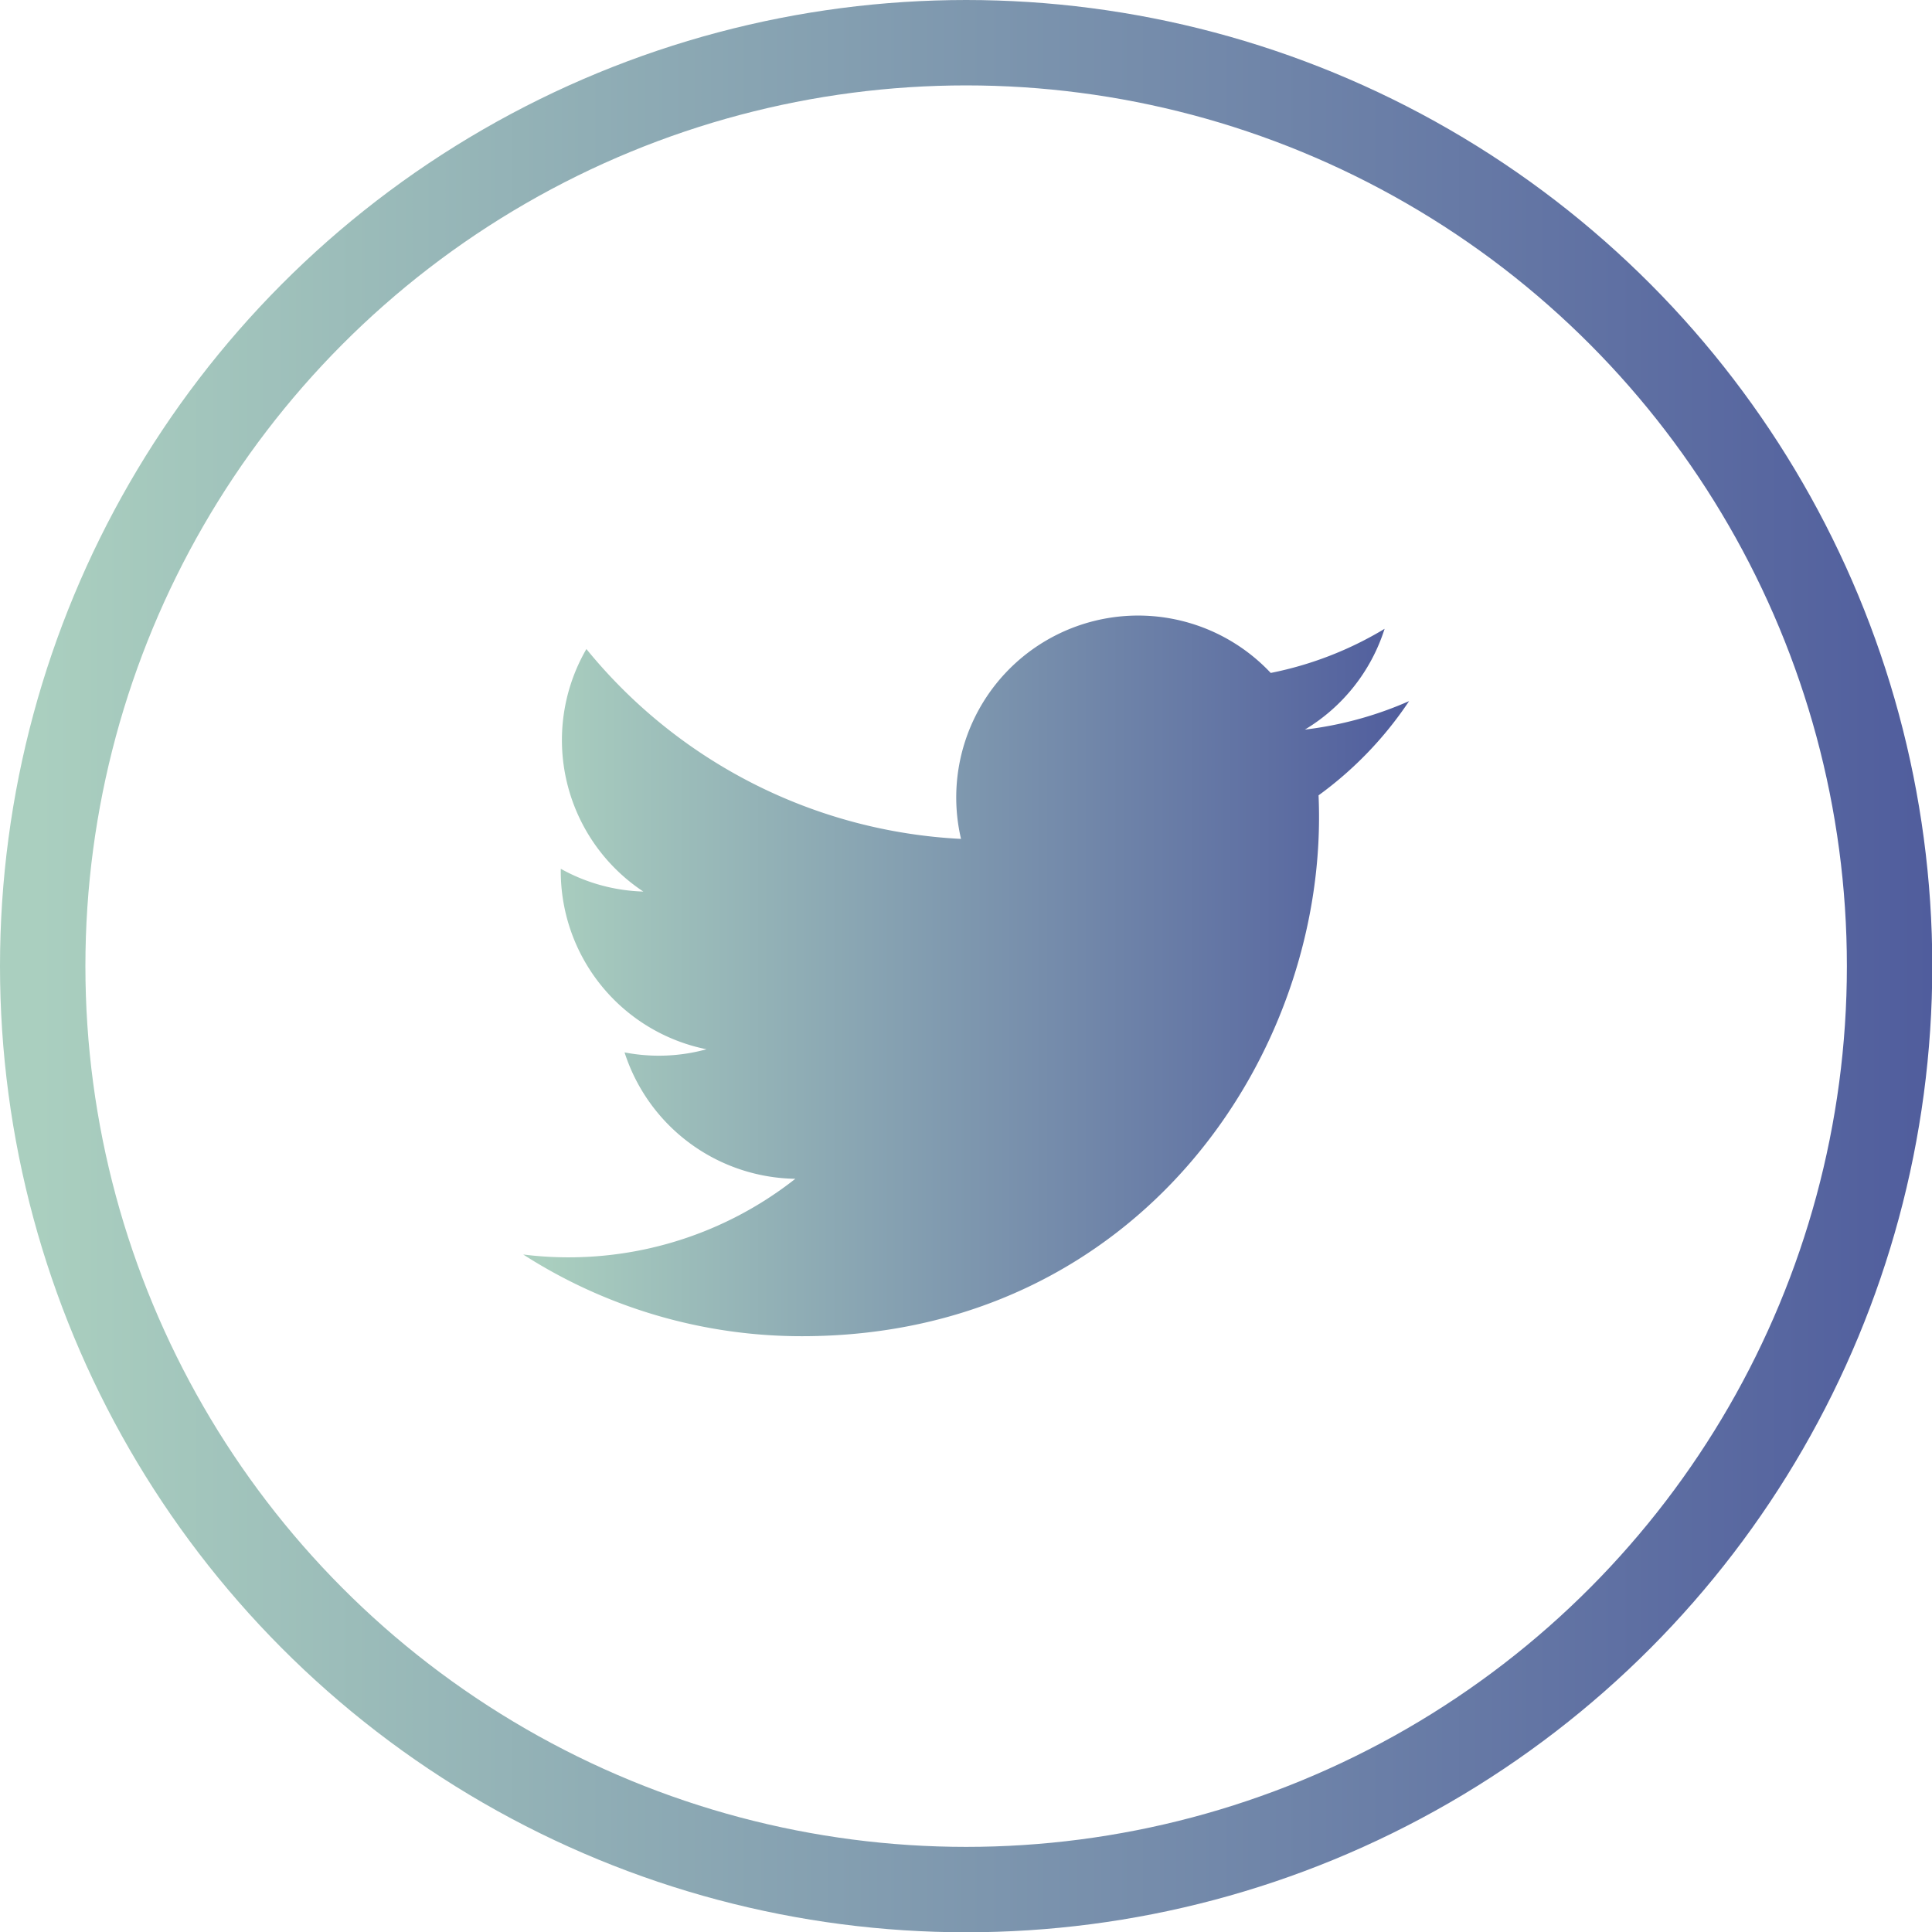
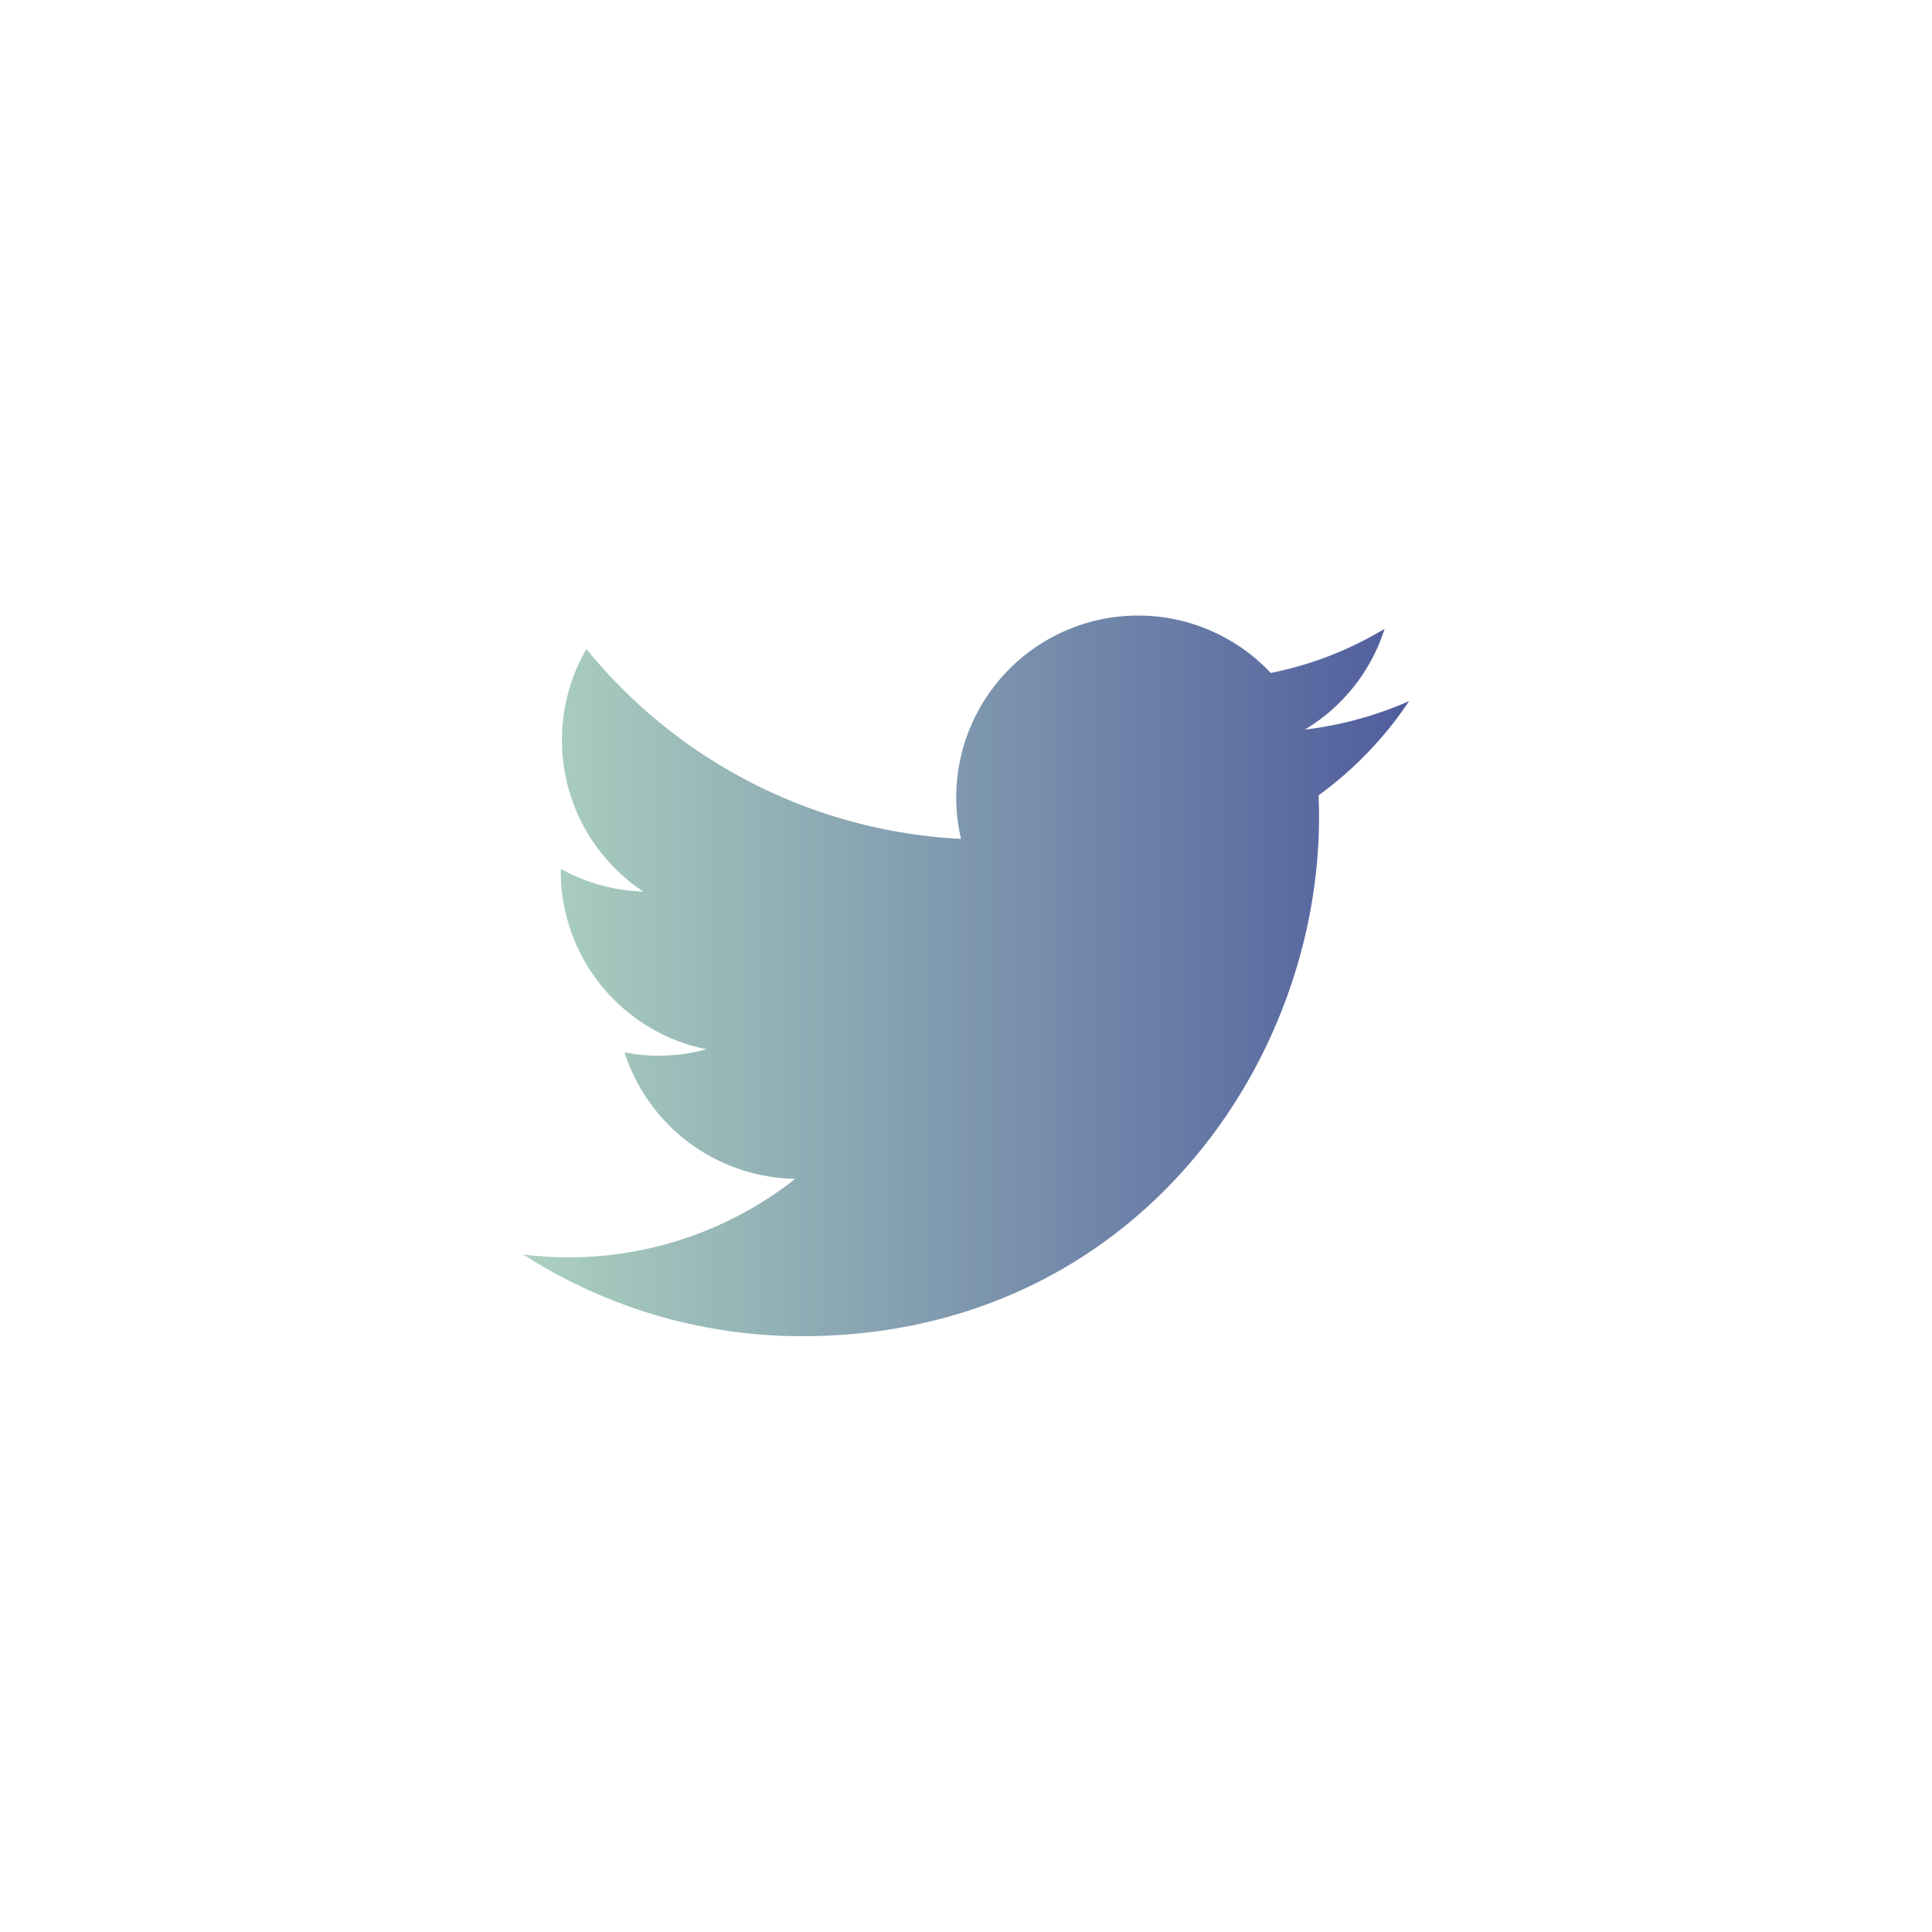
<svg xmlns="http://www.w3.org/2000/svg" xmlns:xlink="http://www.w3.org/1999/xlink" viewBox="0 0 67.87 67.87">
  <defs>
    <style>.cls-1{fill:none;stroke-miterlimit:10;stroke-width:3px;stroke:url(#linear-gradient);}.cls-2{fill:url(#linear-gradient-2);}</style>
    <linearGradient id="linear-gradient" y1="33.94" x2="67.87" y2="33.94" gradientUnits="userSpaceOnUse">
      <stop offset="0.02" stop-color="#aacfbf" />
      <stop offset="1" stop-color="#505d9d" />
    </linearGradient>
    <linearGradient id="linear-gradient-2" x1="18.38" y1="34.29" x2="49.5" y2="34.29" xlink:href="#linear-gradient" />
  </defs>
  <title>твитер голубой</title>
  <g id="Слой_2" data-name="Слой 2">
    <g id="OBJECTS">
-       <circle class="cls-1" cx="33.94" cy="33.94" r="32.44" />
      <path class="cls-2" d="M18.38,44.07a18.1,18.1,0,0,0,9.79,2.87c11.85,0,18.55-10,18.15-19a13,13,0,0,0,3.18-3.31,12.81,12.81,0,0,1-3.66,1,6.38,6.38,0,0,0,2.8-3.54,12.43,12.43,0,0,1-4,1.55,6.39,6.39,0,0,0-10.88,5.83,18.14,18.14,0,0,1-13.16-6.67,6.38,6.38,0,0,0,2,8.52,6.32,6.32,0,0,1-2.9-.8,6.38,6.38,0,0,0,5.12,6.34,6.32,6.32,0,0,1-2.88.11,6.4,6.4,0,0,0,6,4.44A12.87,12.87,0,0,1,18.38,44.07Z" />
    </g>
  </g>
</svg>